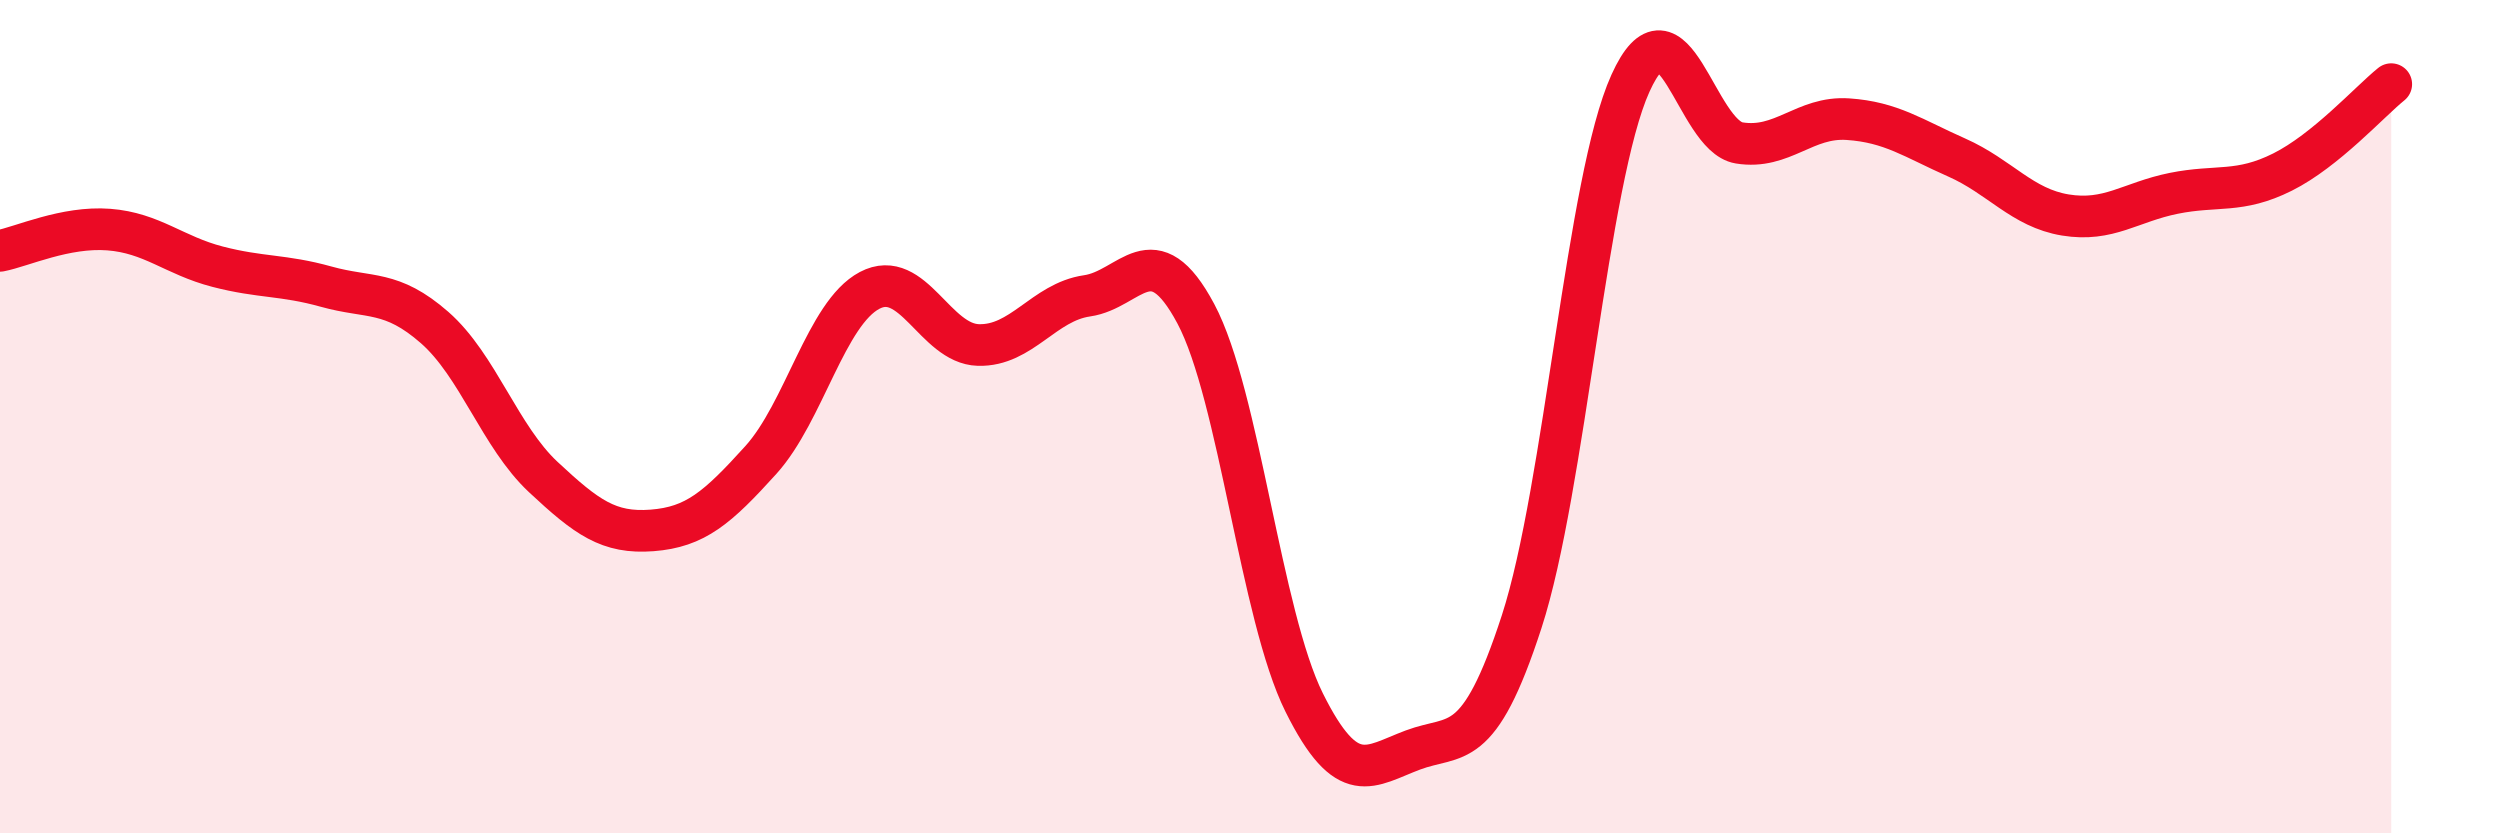
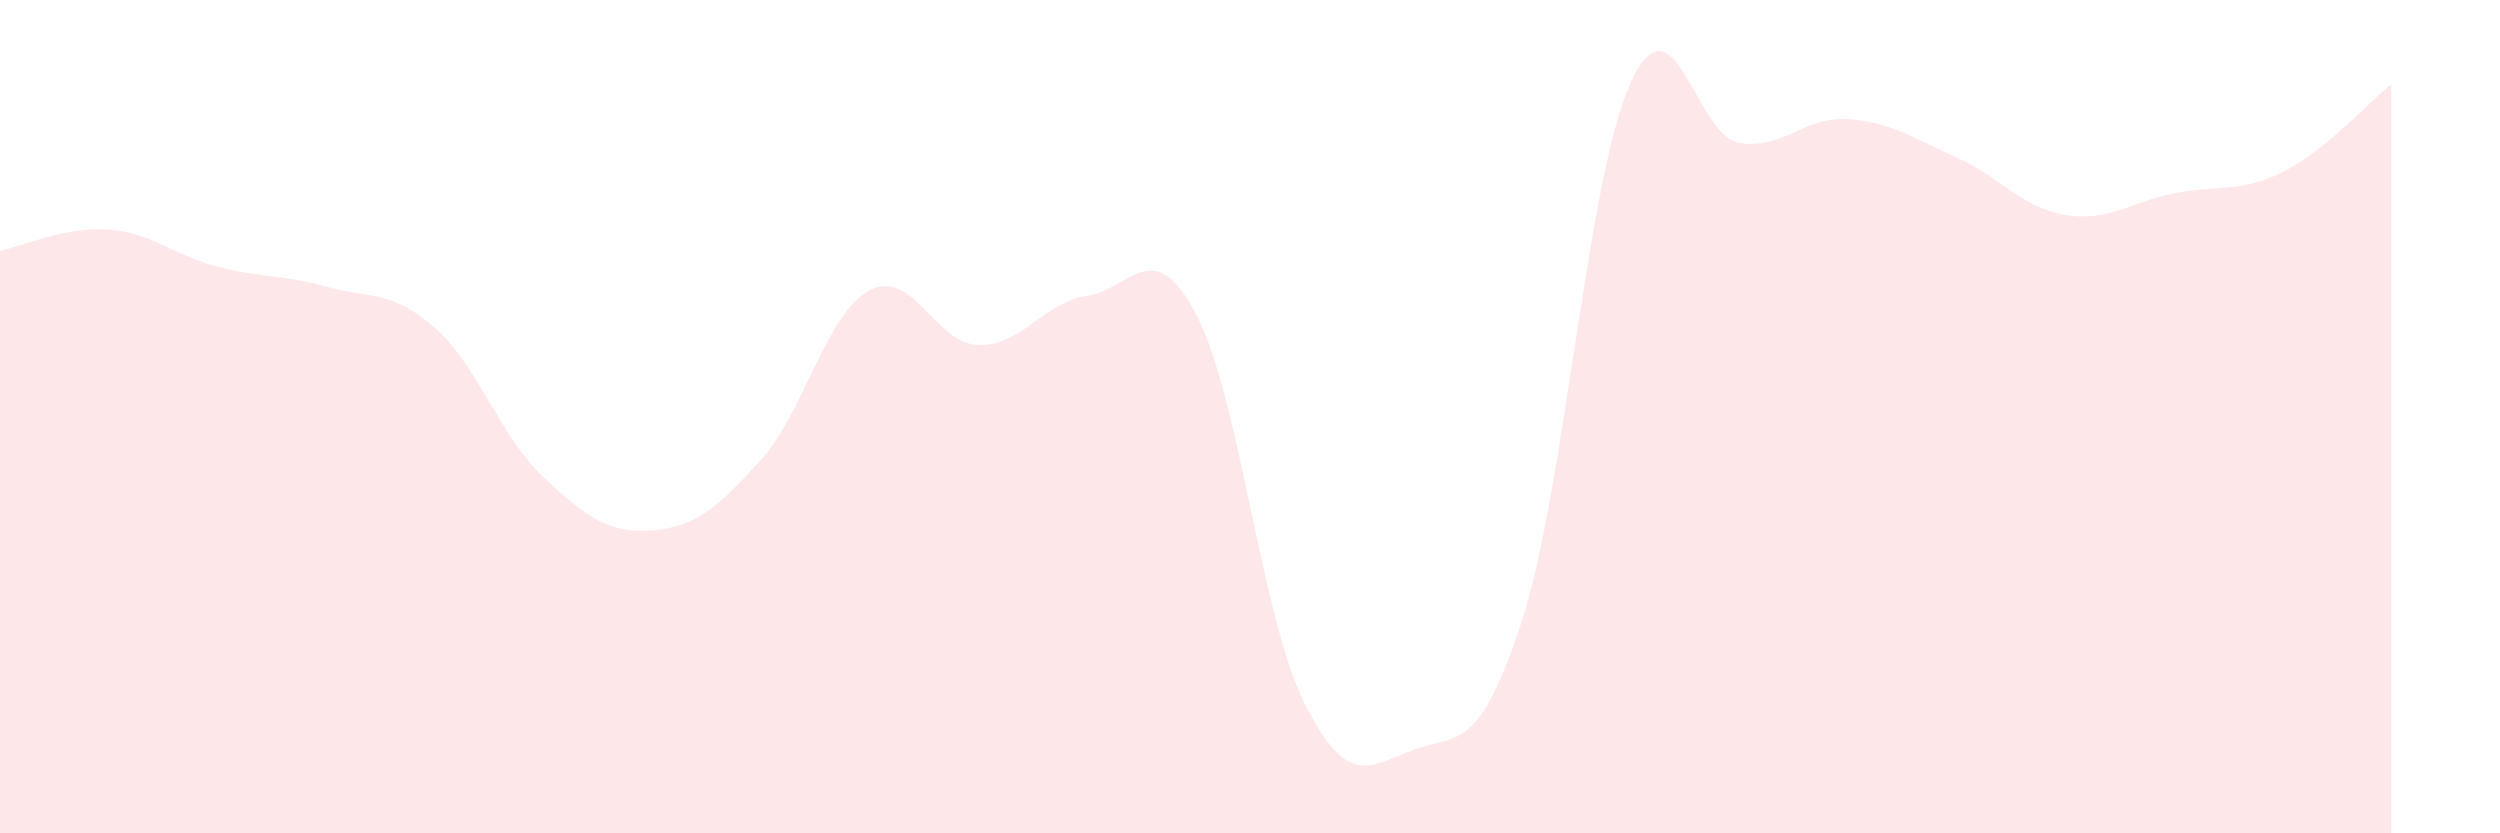
<svg xmlns="http://www.w3.org/2000/svg" width="60" height="20" viewBox="0 0 60 20">
  <path d="M 0,6.02 C 0.52,5.92 1.57,5.43 2.61,5.51 C 3.65,5.59 4.18,6.13 5.22,6.4 C 6.26,6.67 6.79,6.59 7.83,6.88 C 8.87,7.17 9.39,6.95 10.43,7.86 C 11.47,8.77 12,10.48 13.04,11.45 C 14.08,12.42 14.61,12.81 15.65,12.73 C 16.69,12.65 17.22,12.19 18.26,11.04 C 19.3,9.89 19.83,7.52 20.87,6.97 C 21.91,6.42 22.44,8.25 23.48,8.28 C 24.52,8.31 25.05,7.25 26.09,7.1 C 27.13,6.95 27.66,5.58 28.7,7.53 C 29.74,9.48 30.26,14.77 31.3,16.86 C 32.34,18.95 32.87,18.39 33.91,18 C 34.95,17.61 35.48,18.12 36.52,14.92 C 37.56,11.72 38.09,4.3 39.13,2 C 40.17,-0.3 40.7,3.26 41.74,3.43 C 42.78,3.6 43.31,2.79 44.35,2.86 C 45.39,2.93 45.92,3.32 46.96,3.78 C 48,4.24 48.53,4.99 49.57,5.16 C 50.61,5.33 51.13,4.85 52.17,4.64 C 53.21,4.43 53.74,4.65 54.78,4.13 C 55.82,3.61 56.87,2.44 57.39,2.02L57.39 20L0 20Z" fill="#EB0A25" opacity="0.1" stroke-linecap="round" stroke-linejoin="round" />
-   <path d="M 0,6.02 C 0.52,5.92 1.57,5.43 2.61,5.51 C 3.65,5.59 4.18,6.13 5.22,6.4 C 6.26,6.67 6.79,6.59 7.83,6.88 C 8.87,7.17 9.39,6.95 10.43,7.86 C 11.47,8.77 12,10.48 13.04,11.45 C 14.08,12.42 14.61,12.81 15.65,12.73 C 16.69,12.65 17.22,12.19 18.26,11.04 C 19.3,9.89 19.83,7.52 20.87,6.97 C 21.91,6.42 22.44,8.25 23.48,8.28 C 24.52,8.31 25.05,7.25 26.09,7.1 C 27.13,6.95 27.66,5.58 28.7,7.53 C 29.74,9.48 30.26,14.77 31.3,16.86 C 32.34,18.95 32.87,18.39 33.91,18 C 34.95,17.61 35.48,18.12 36.52,14.92 C 37.56,11.72 38.09,4.3 39.13,2 C 40.17,-0.3 40.7,3.26 41.74,3.43 C 42.78,3.6 43.31,2.79 44.35,2.86 C 45.39,2.93 45.92,3.32 46.96,3.78 C 48,4.24 48.53,4.99 49.57,5.16 C 50.61,5.33 51.13,4.85 52.17,4.64 C 53.21,4.43 53.74,4.65 54.78,4.13 C 55.82,3.61 56.87,2.44 57.39,2.02" stroke="#EB0A25" stroke-width="1" fill="none" stroke-linecap="round" stroke-linejoin="round" />
</svg>